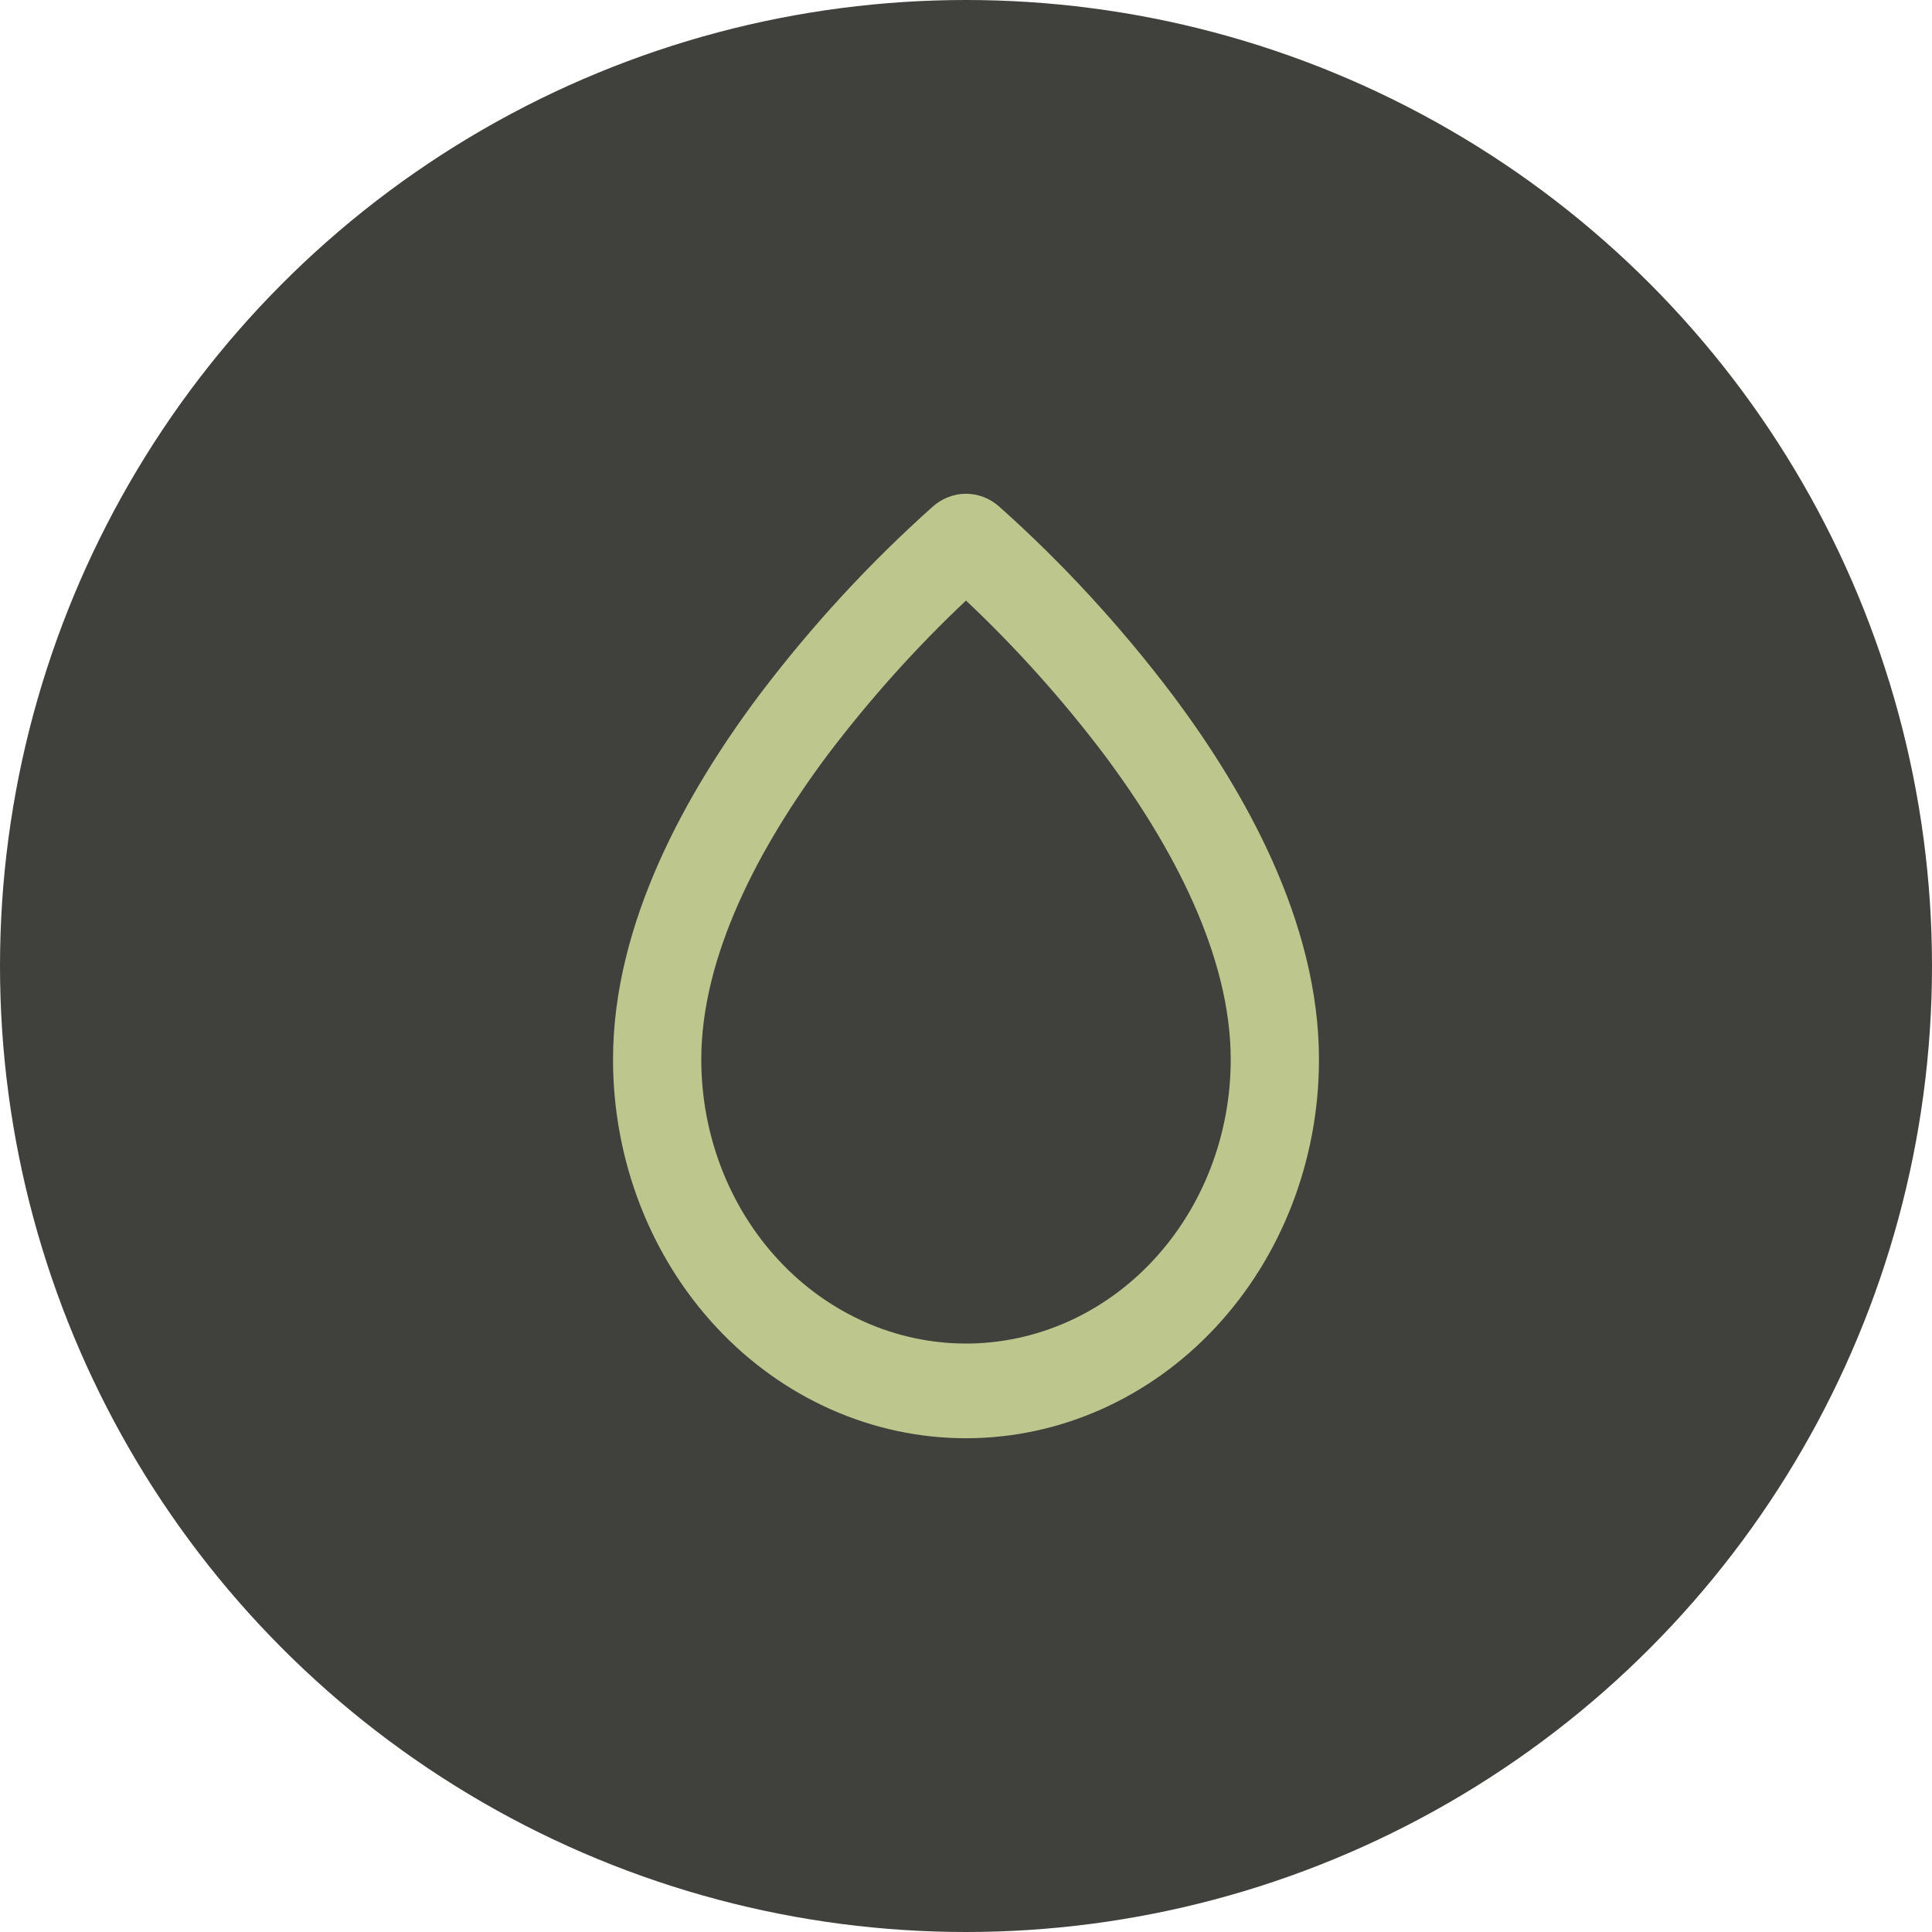
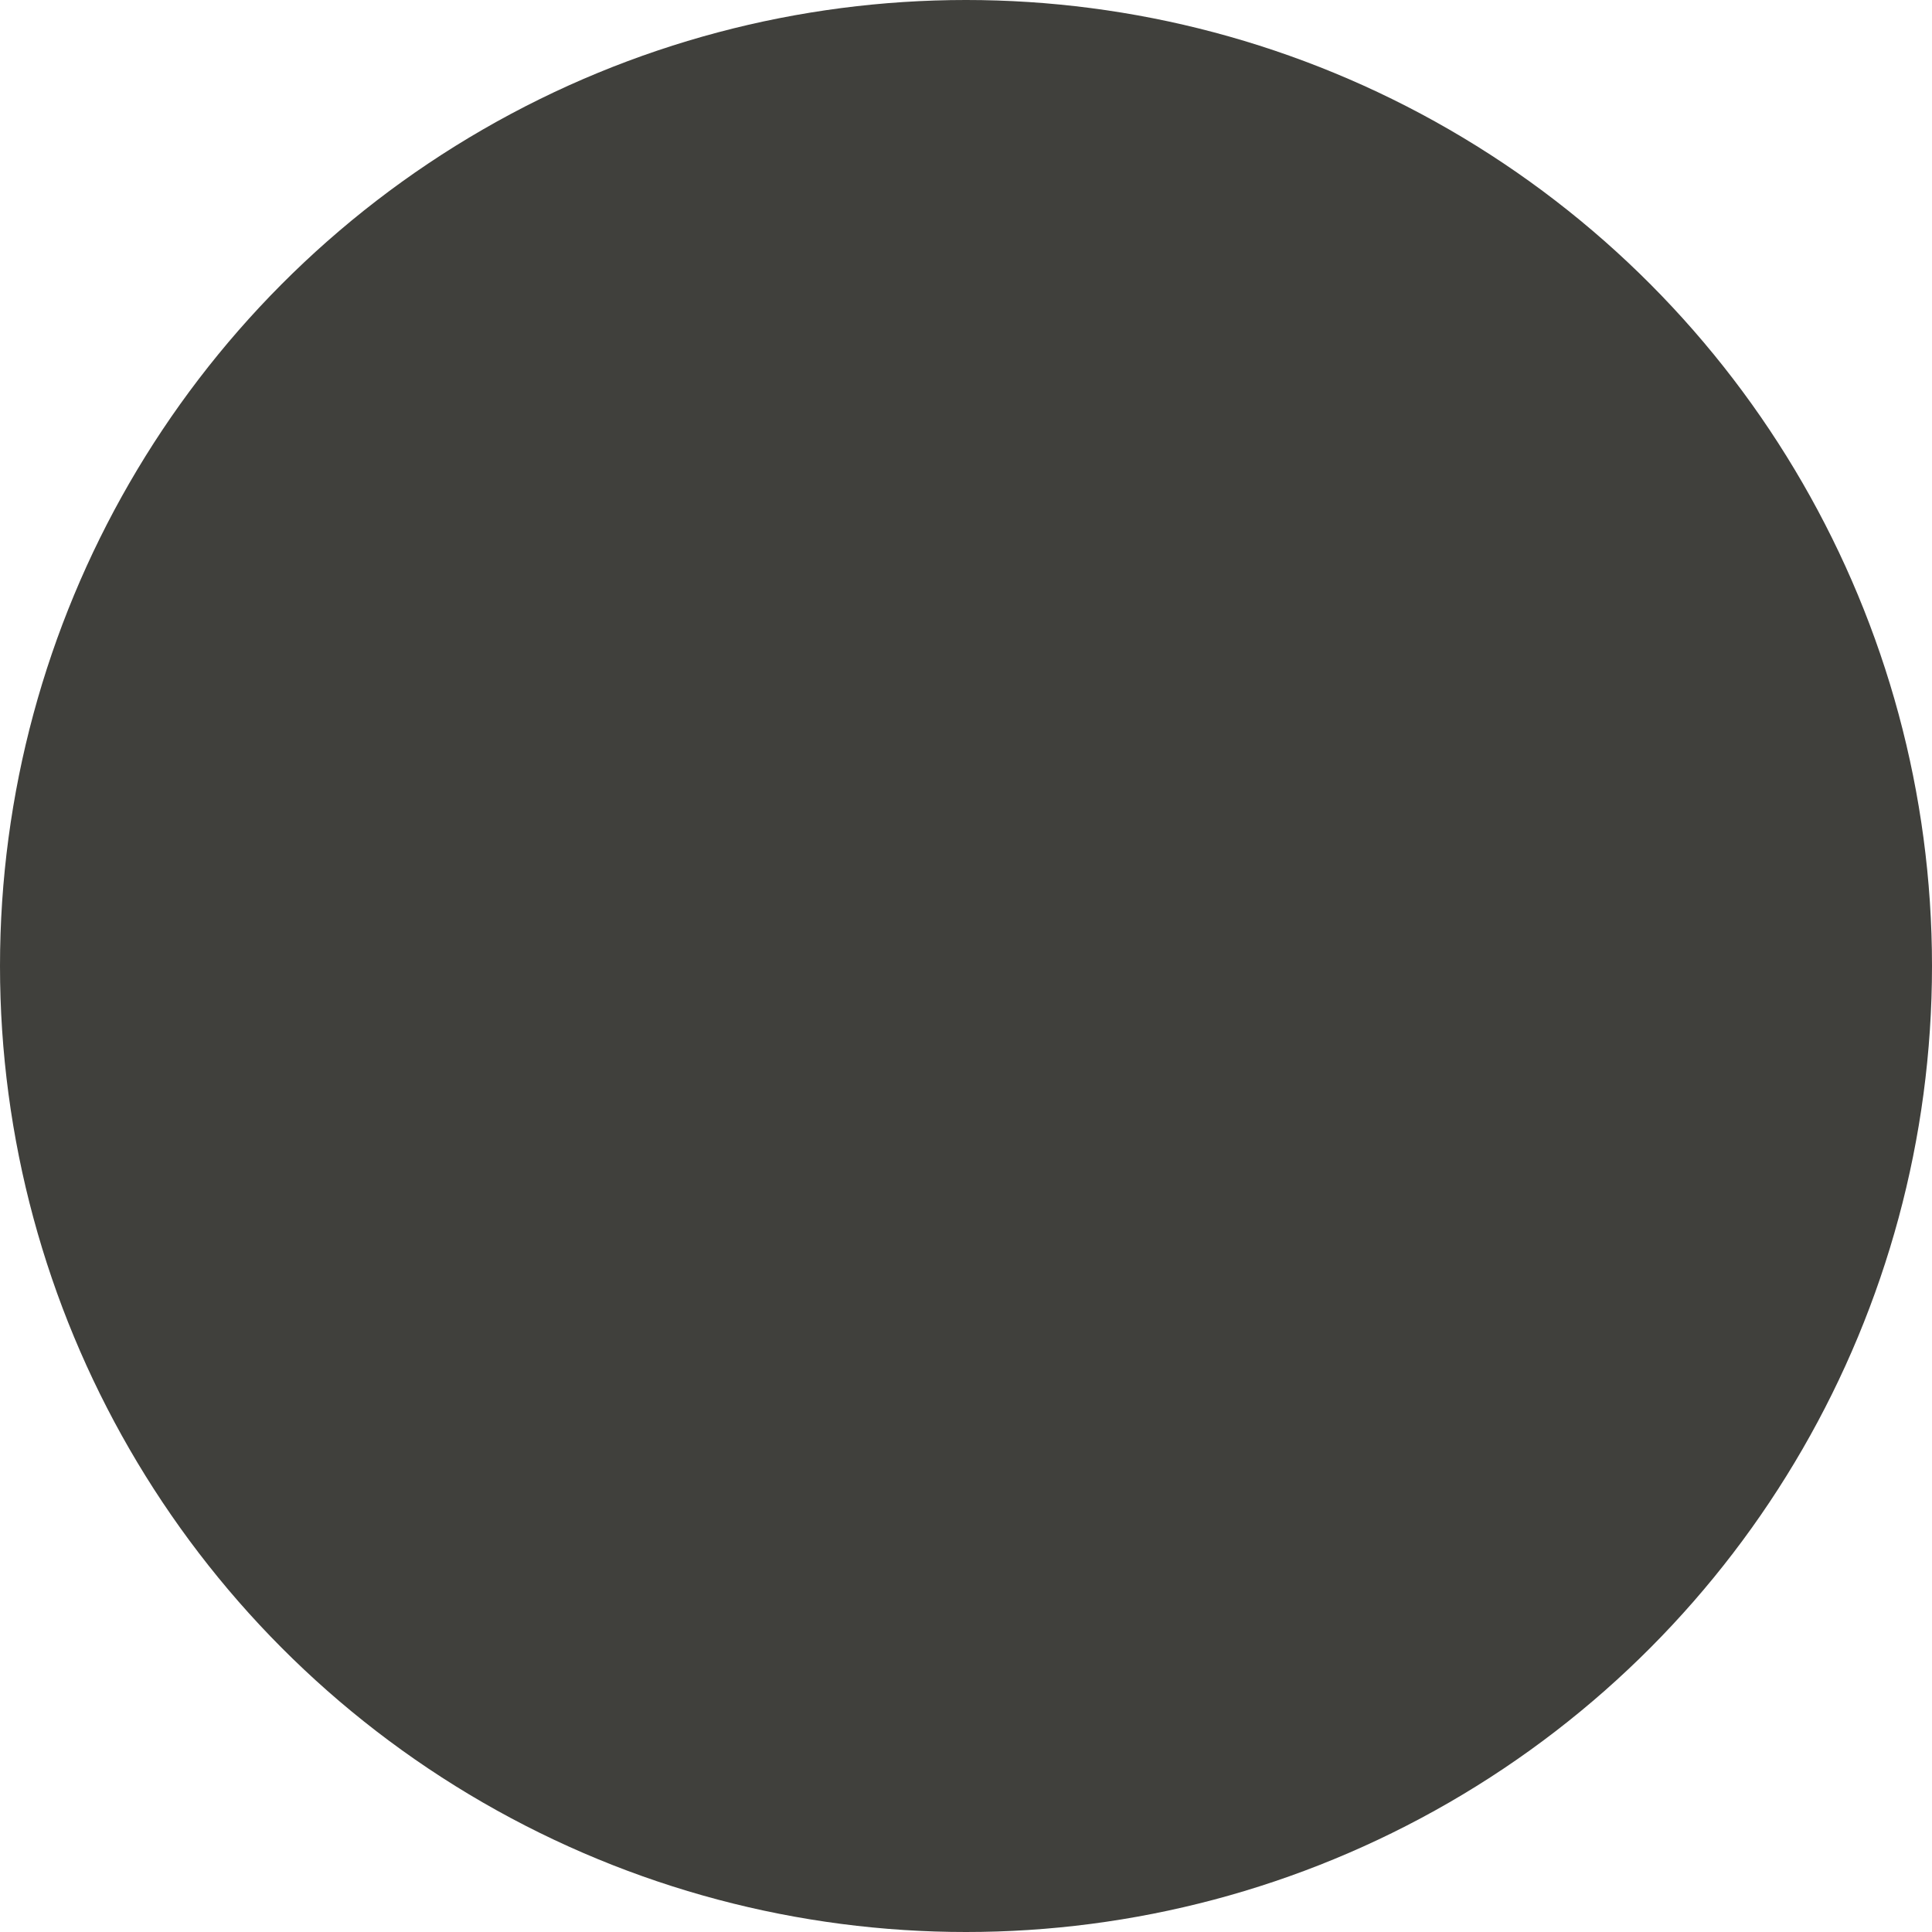
<svg xmlns="http://www.w3.org/2000/svg" fill="none" viewBox="0 0 60 60" height="60" width="60">
  <circle fill="#40403C" r="30" cy="30" cx="30" />
-   <path fill="#BCC68D" d="M30 18.651C28.452 20.11 27.02 21.706 25.719 23.422C23.567 26.297 21.779 29.693 21.779 32.903C21.779 35.243 22.645 37.487 24.186 39.141C25.728 40.796 27.82 41.725 30 41.725C32.18 41.725 34.272 40.796 35.813 39.141C37.355 37.487 38.221 35.243 38.221 32.903C38.221 29.693 36.433 26.297 34.281 23.422C32.98 21.706 31.548 20.11 30 18.651ZM28.971 15.73C29.261 15.474 29.624 15.334 30 15.334C30.375 15.334 30.739 15.474 31.029 15.73C32.998 17.487 34.802 19.447 36.415 21.581C38.663 24.579 40.962 28.648 40.962 32.903C40.962 36.023 39.807 39.015 37.751 41.221C35.695 43.427 32.907 44.666 30 44.666C27.093 44.666 24.305 43.427 22.249 41.221C20.193 39.015 19.038 36.023 19.038 32.903C19.038 28.648 21.337 24.579 23.584 21.579C25.197 19.446 27.002 17.487 28.971 15.73Z" clip-rule="evenodd" fill-rule="evenodd" />
</svg>